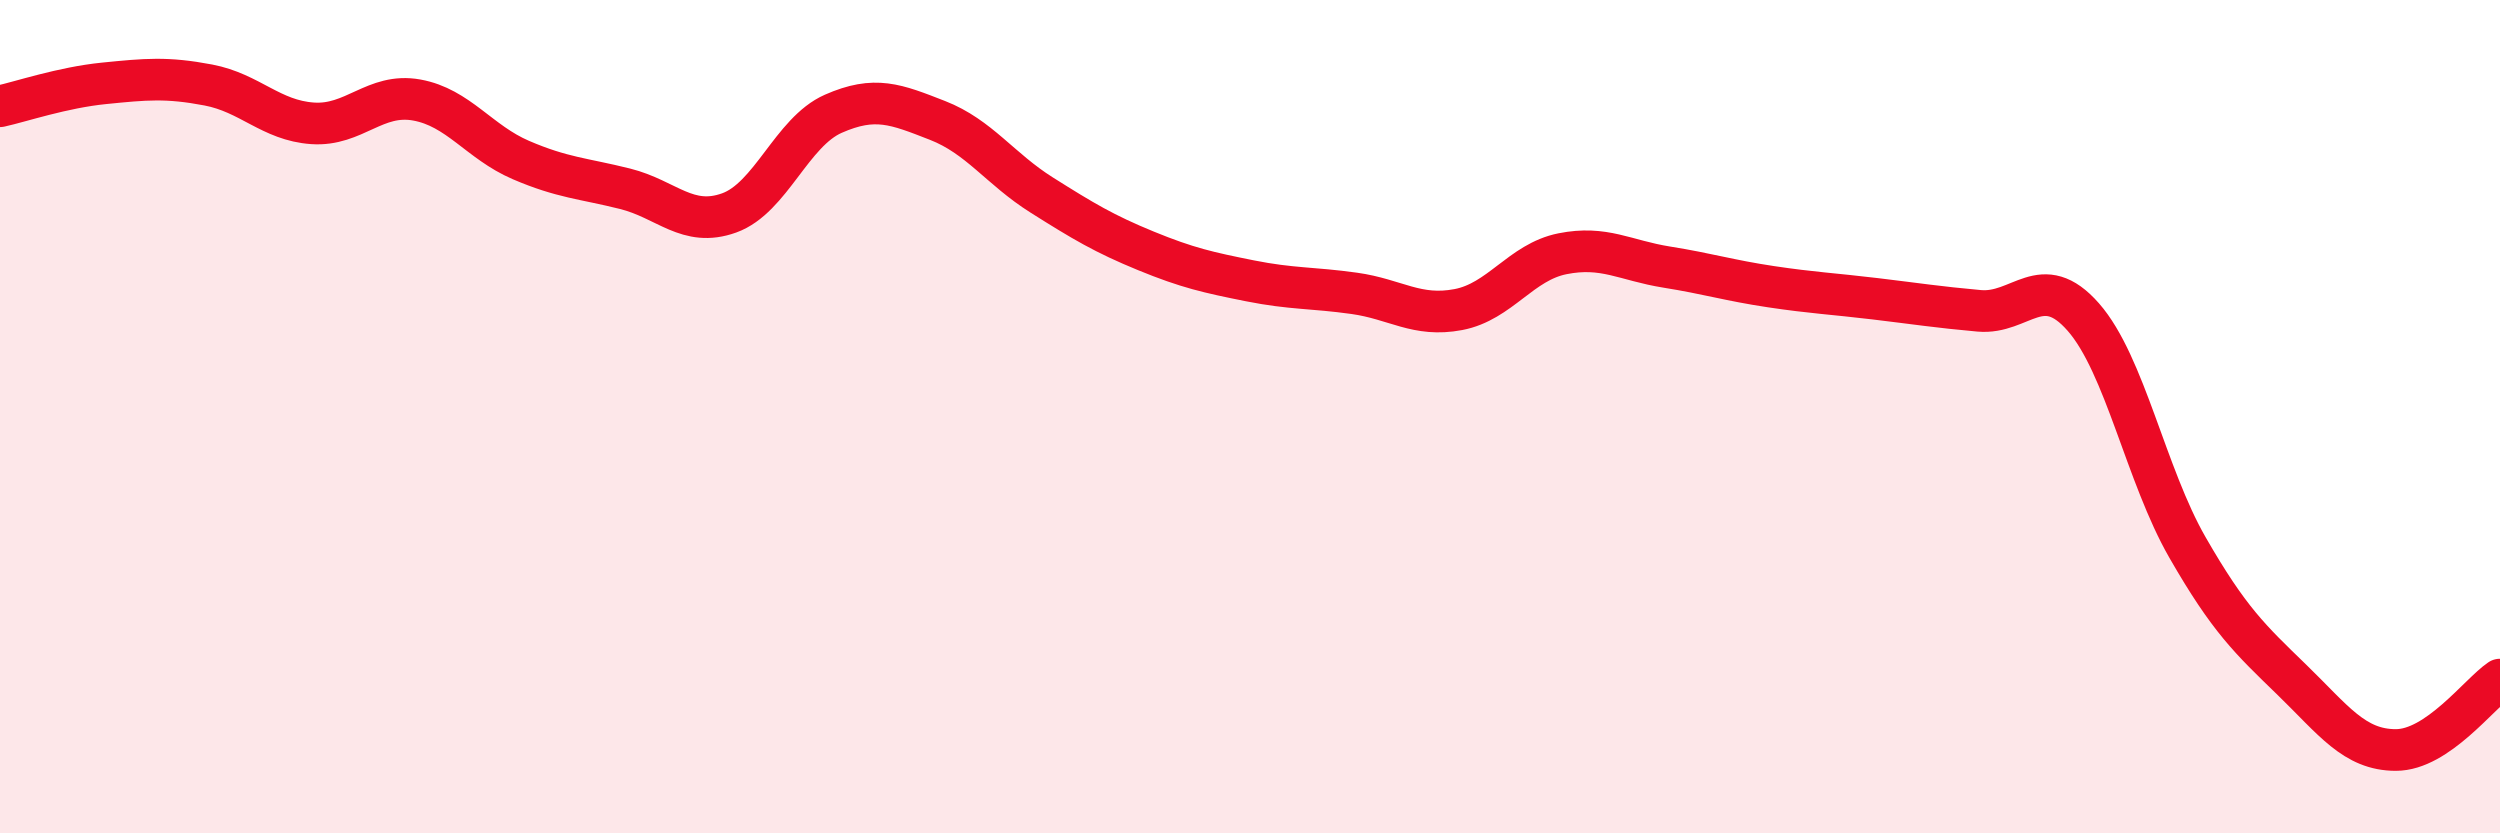
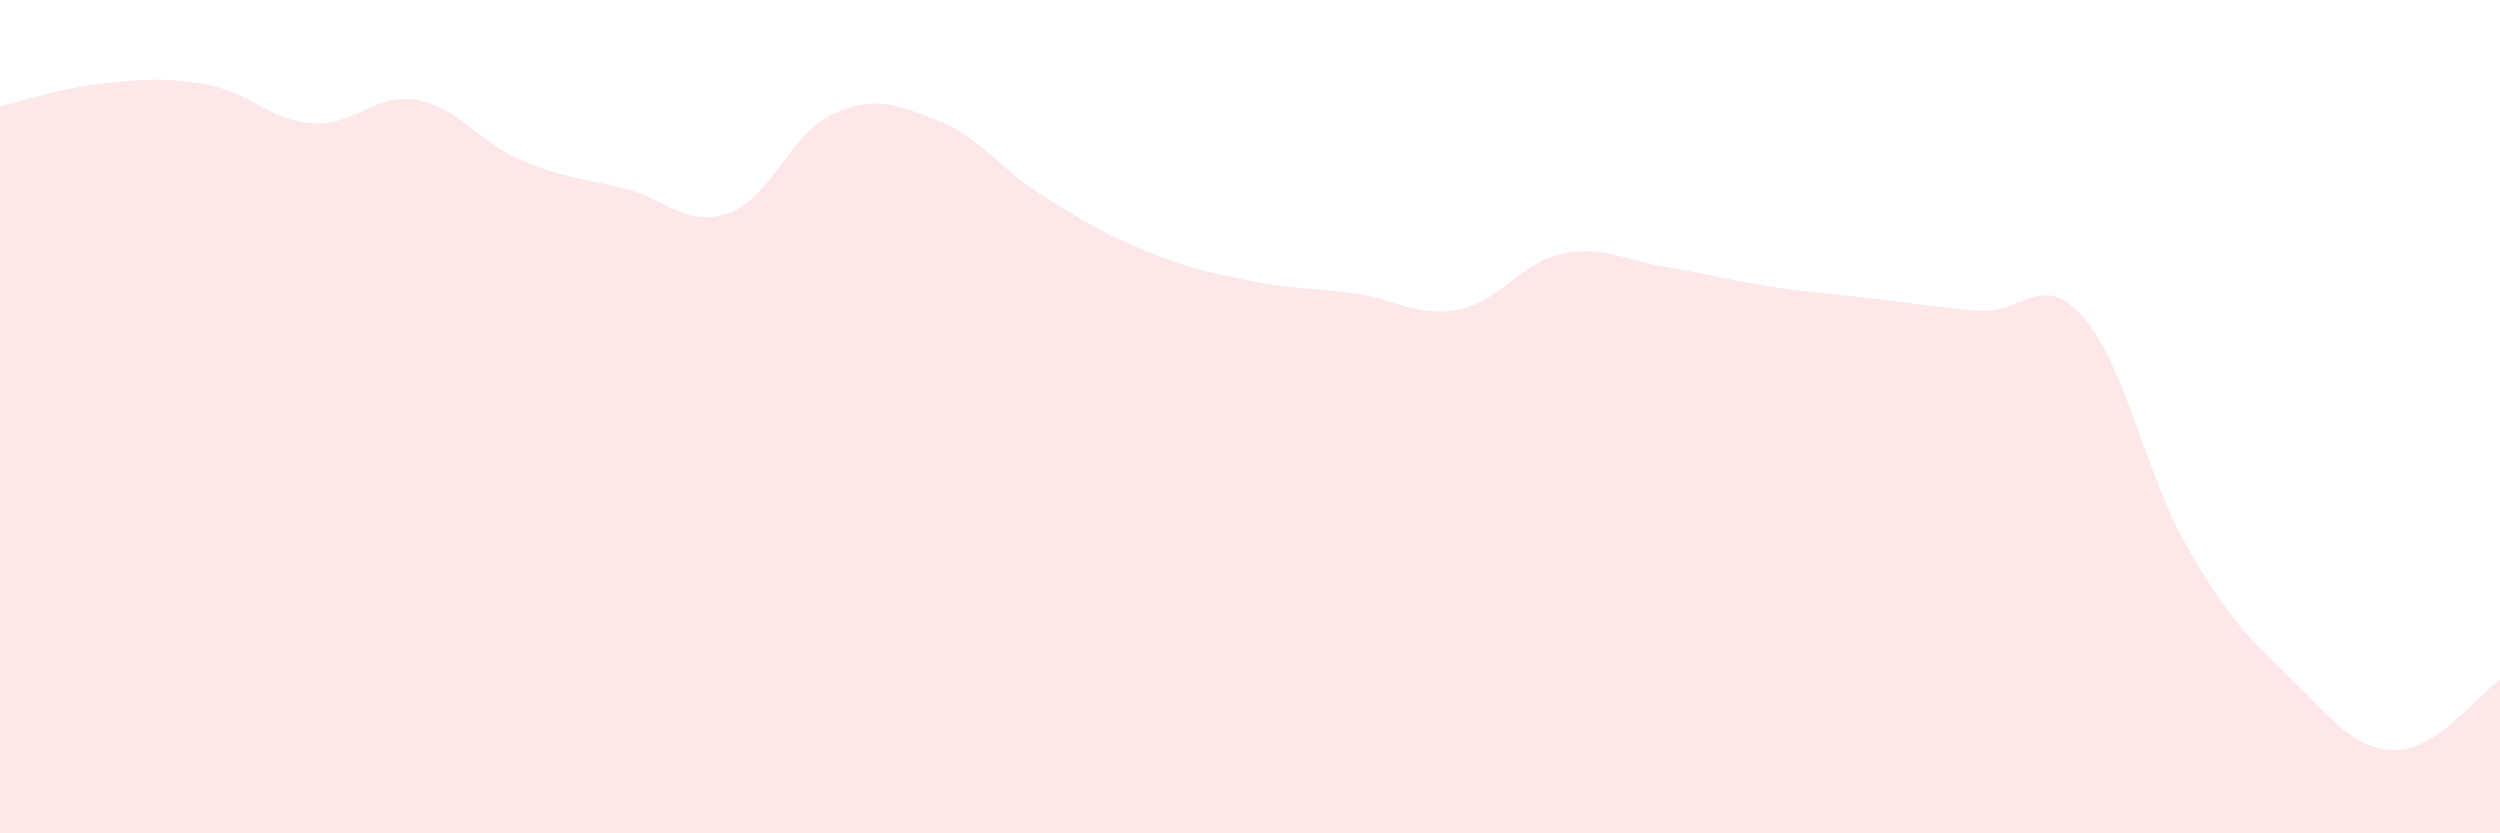
<svg xmlns="http://www.w3.org/2000/svg" width="60" height="20" viewBox="0 0 60 20">
  <path d="M 0,2.55 C 0.5,2.44 1.5,2.1 2.5,2 C 3.5,1.9 4,1.85 5,2.04 C 6,2.23 6.5,2.89 7.5,2.96 C 8.5,3.03 9,2.22 10,2.4 C 11,2.58 11.5,3.41 12.5,3.84 C 13.5,4.27 14,4.28 15,4.53 C 16,4.78 16.5,5.47 17.5,5.11 C 18.5,4.75 19,3.17 20,2.73 C 21,2.29 21.5,2.5 22.5,2.89 C 23.5,3.28 24,4.05 25,4.68 C 26,5.31 26.5,5.61 27.5,6.02 C 28.5,6.43 29,6.54 30,6.74 C 31,6.94 31.5,6.9 32.5,7.04 C 33.5,7.18 34,7.62 35,7.43 C 36,7.24 36.5,6.29 37.5,6.09 C 38.5,5.89 39,6.25 40,6.41 C 41,6.57 41.5,6.73 42.5,6.88 C 43.5,7.03 44,7.05 45,7.17 C 46,7.29 46.5,7.37 47.5,7.46 C 48.5,7.55 49,6.47 50,7.61 C 51,8.75 51.5,11.4 52.5,13.14 C 53.5,14.88 54,15.34 55,16.31 C 56,17.28 56.5,18 57.5,18 C 58.5,18 59.5,16.65 60,16.31L60 20L0 20Z" fill="#EB0A25" opacity="0.1" stroke-linecap="round" stroke-linejoin="round" />
-   <path d="M 0,2.55 C 0.5,2.44 1.5,2.1 2.5,2 C 3.5,1.9 4,1.85 5,2.04 C 6,2.23 6.5,2.89 7.5,2.96 C 8.5,3.03 9,2.22 10,2.4 C 11,2.58 11.5,3.41 12.5,3.84 C 13.5,4.27 14,4.28 15,4.53 C 16,4.78 16.5,5.47 17.5,5.11 C 18.5,4.75 19,3.17 20,2.73 C 21,2.29 21.5,2.5 22.5,2.89 C 23.5,3.28 24,4.05 25,4.68 C 26,5.31 26.5,5.61 27.5,6.02 C 28.5,6.43 29,6.54 30,6.74 C 31,6.94 31.5,6.9 32.5,7.04 C 33.5,7.18 34,7.62 35,7.43 C 36,7.24 36.5,6.29 37.5,6.09 C 38.5,5.89 39,6.25 40,6.41 C 41,6.57 41.5,6.73 42.5,6.88 C 43.5,7.03 44,7.05 45,7.17 C 46,7.29 46.5,7.37 47.5,7.46 C 48.5,7.55 49,6.47 50,7.61 C 51,8.75 51.5,11.4 52.5,13.14 C 53.5,14.88 54,15.34 55,16.31 C 56,17.28 56.5,18 57.5,18 C 58.5,18 59.5,16.65 60,16.31" stroke="#EB0A25" stroke-width="1" fill="none" stroke-linecap="round" stroke-linejoin="round" />
</svg>